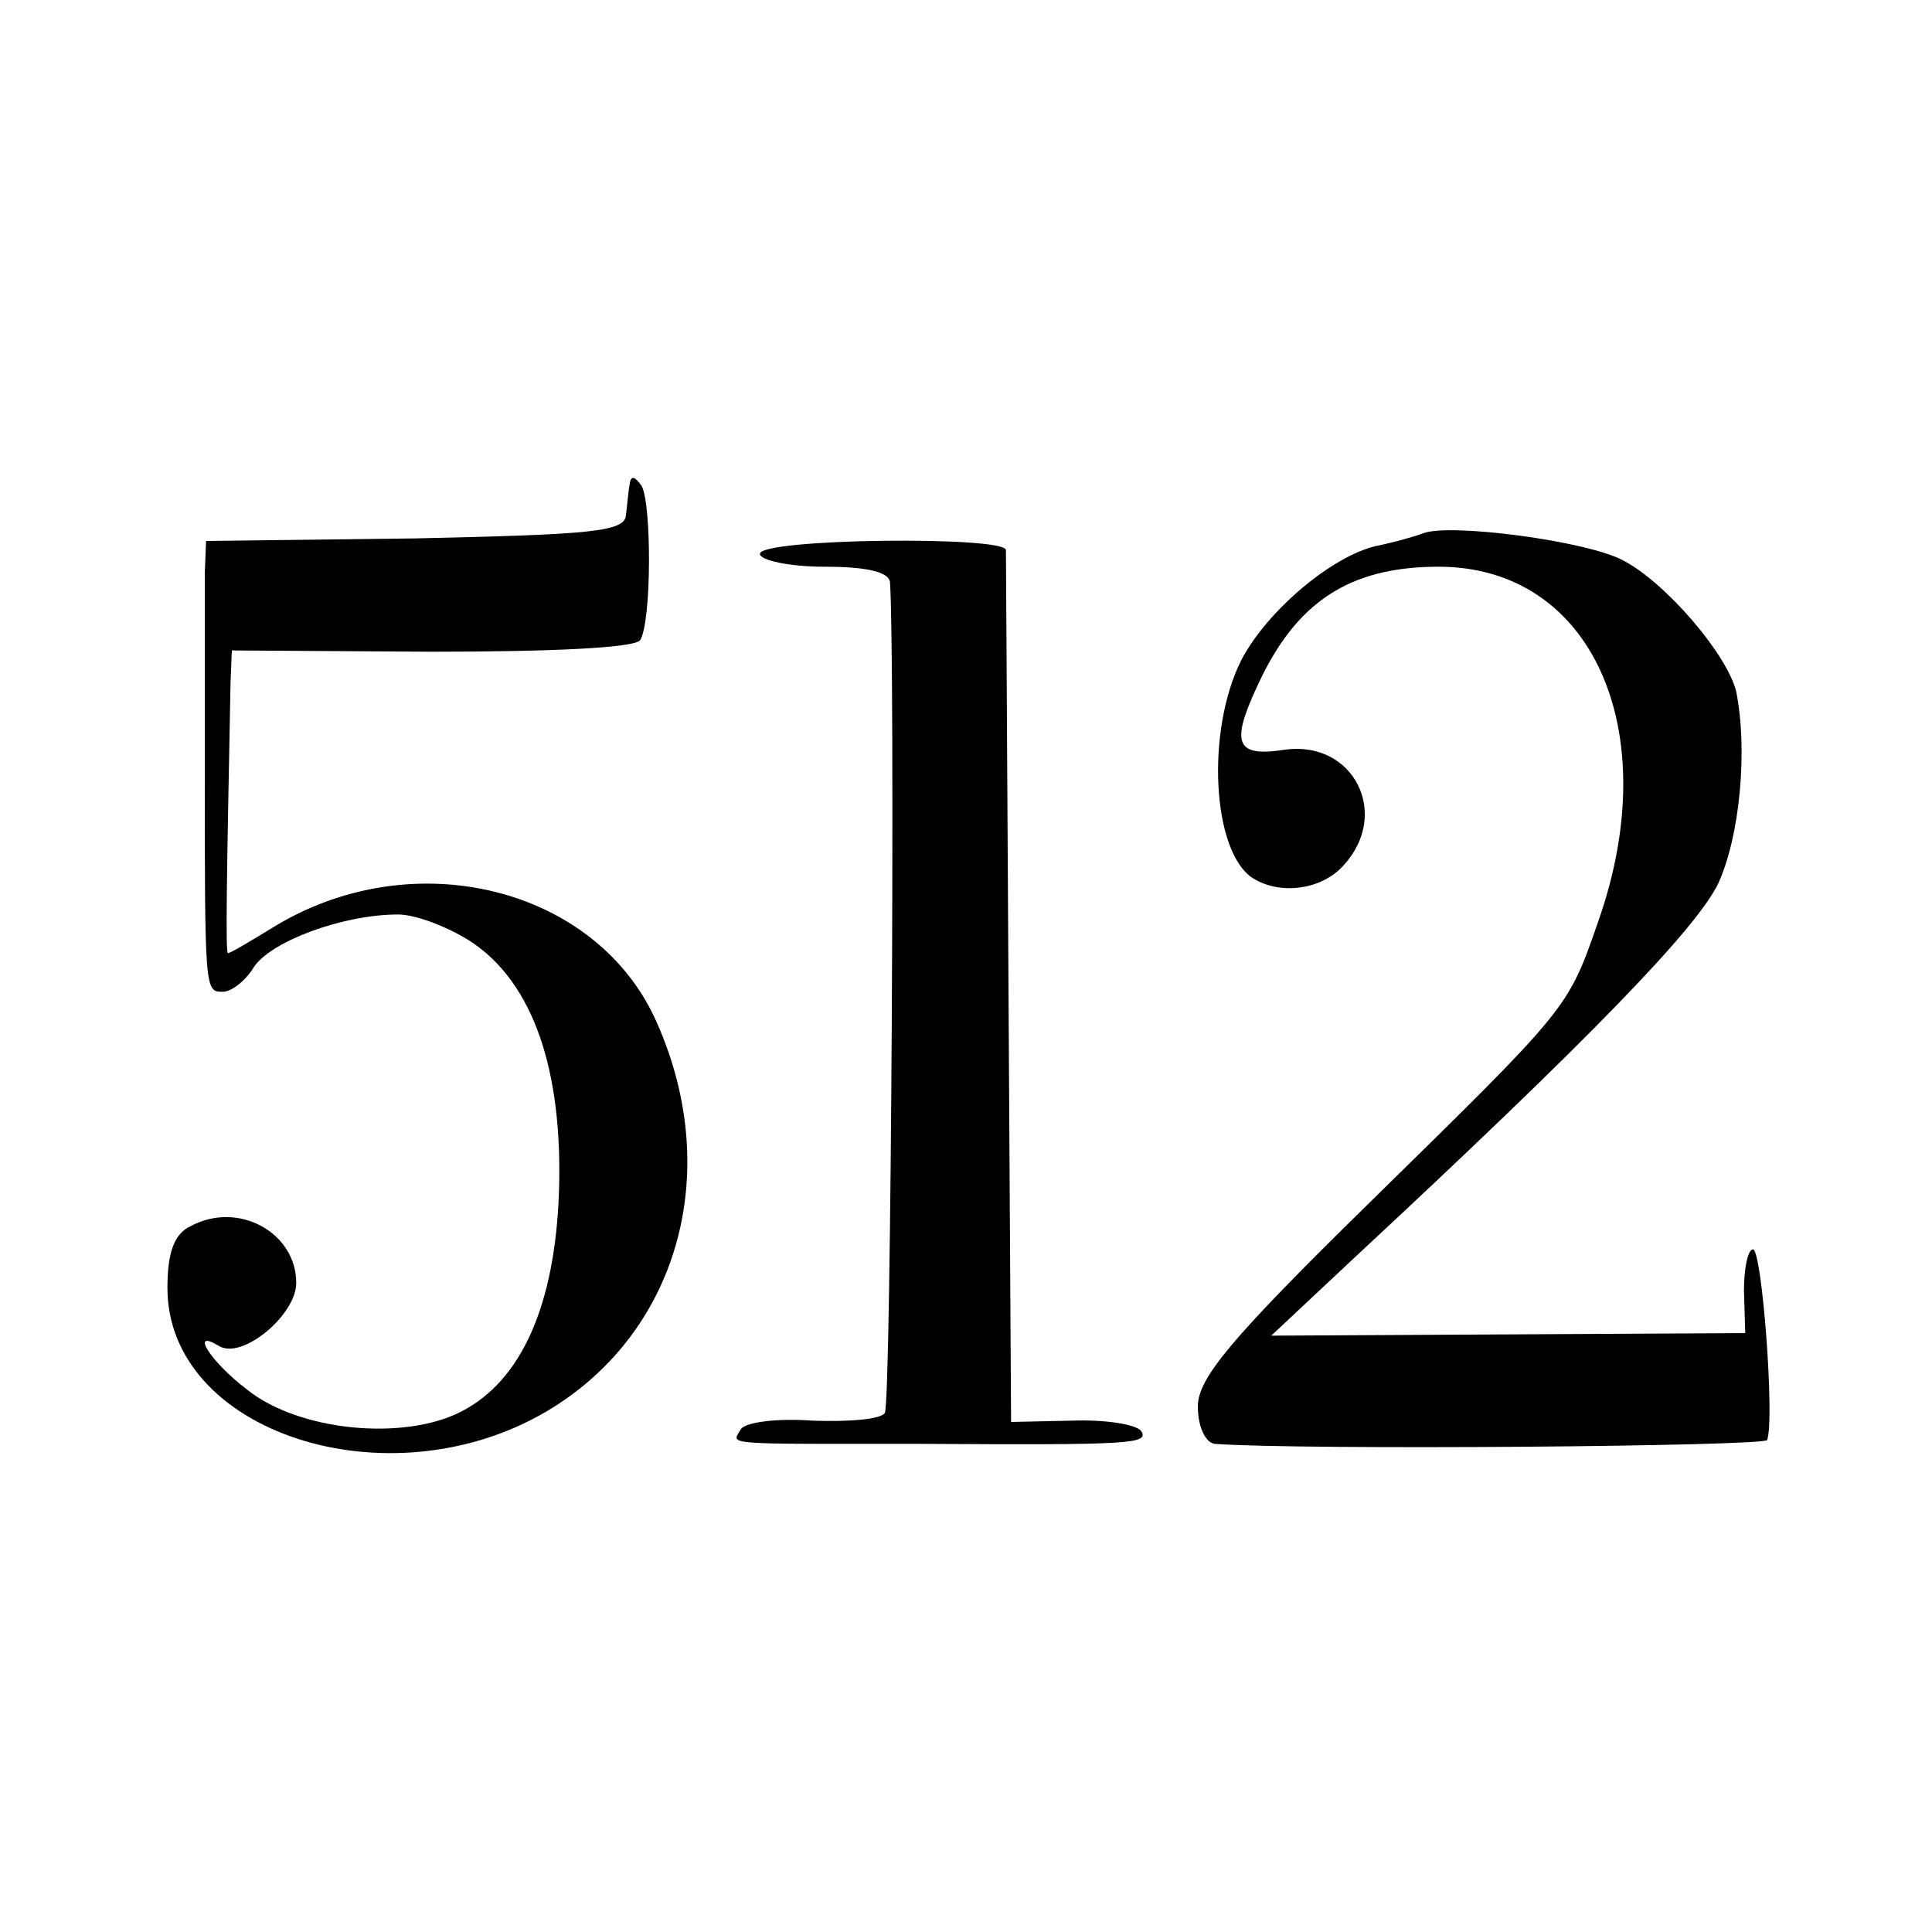
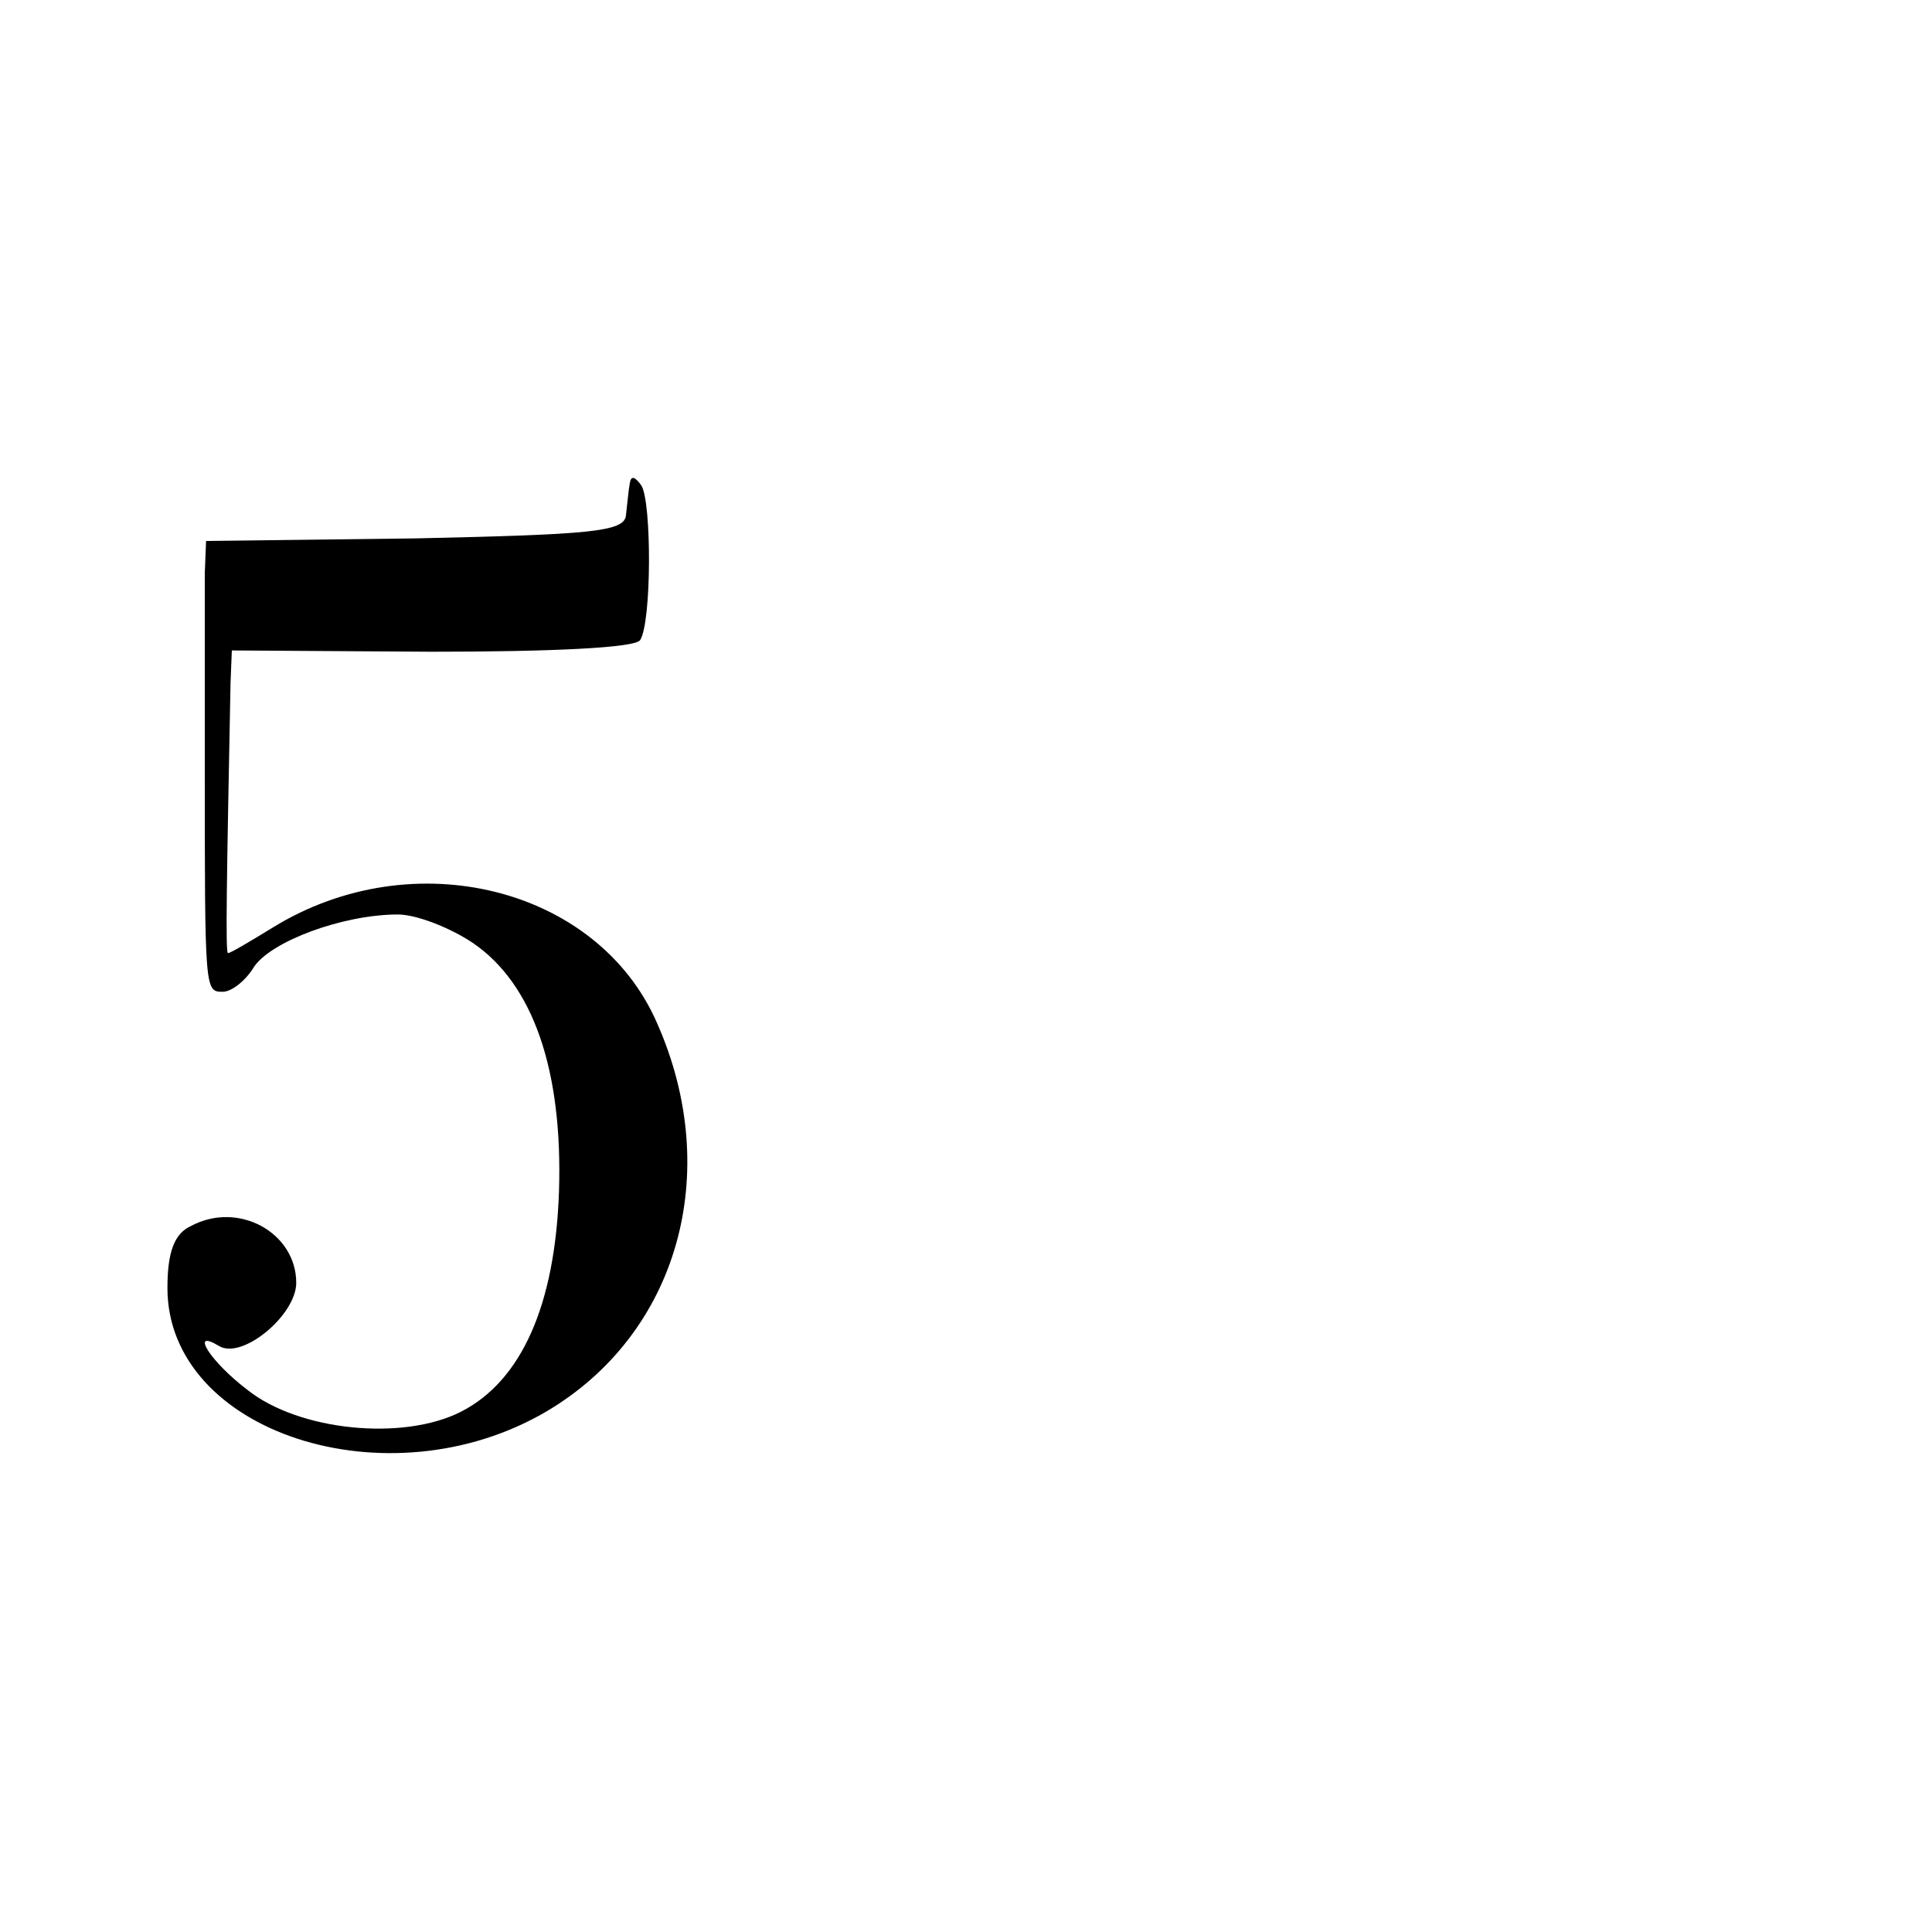
<svg xmlns="http://www.w3.org/2000/svg" version="1.0" width="150pt" height="150pt" viewBox="0 0 150 150" preserveAspectRatio="xMidYMid meet">
  <g transform="translate(0,150) scale(0.1,-0.1)" fill="#000000" stroke="none">
    <path d="M489 1125 c-1 -5 -2 -17 -3 -25 -1 -13 -28 -15 -163 -18 l-163 -2 -1 -25 c0 -14 0 -81 0 -150 0 -175 0 -175 14 -175 7 0 18 9 24 19 13 20 69 41 112 41 14 0 40 -10 58 -22 47 -32 70 -99 67 -193 -3 -88 -29 -147 -76 -171 -45 -23 -126 -15 -166 17 -29 22 -45 48 -22 34 18 -11 60 24 60 49 0 39 -45 64 -82 44 -13 -6 -18 -21 -18 -48 0 -112 171 -168 294 -96 102 60 138 185 86 302 -46 105 -189 141 -298 74 -18 -11 -33 -20 -35 -20 -2 0 -1 57 2 210 l1 25 155 -1 c93 0 158 3 162 9 9 14 9 107 1 120 -5 7 -8 8 -9 2z" />
-     <path d="M1105 1086 c-5 -2 -22 -7 -37 -10 -34 -8 -84 -50 -104 -88 -28 -55 -23 -150 9 -170 21 -13 53 -9 70 10 37 40 8 97 -45 90 -38 -6 -43 4 -22 49 30 66 72 93 141 93 119 0 176 -127 124 -275 -24 -69 -22 -66 -179 -220 -106 -104 -132 -135 -132 -157 0 -16 6 -28 13 -29 68 -5 428 -2 429 3 6 16 -4 148 -11 148 -4 0 -7 -15 -7 -32 l1 -33 -184 -1 -184 -1 64 60 c184 171 266 256 283 291 17 37 23 104 14 149 -7 29 -55 85 -88 102 -28 15 -134 29 -155 21z" />
-     <path d="M590 1070 c0 -5 23 -10 50 -10 33 0 50 -4 51 -12 4 -57 1 -637 -4 -645 -3 -5 -28 -7 -56 -6 -27 2 -53 -1 -56 -7 -7 -12 -16 -11 140 -11 165 -1 177 0 171 10 -4 5 -27 9 -54 8 l-47 -1 -2 335 c-1 183 -2 337 -2 342 -1 11 -191 9 -191 -3z" />
  </g>
</svg>